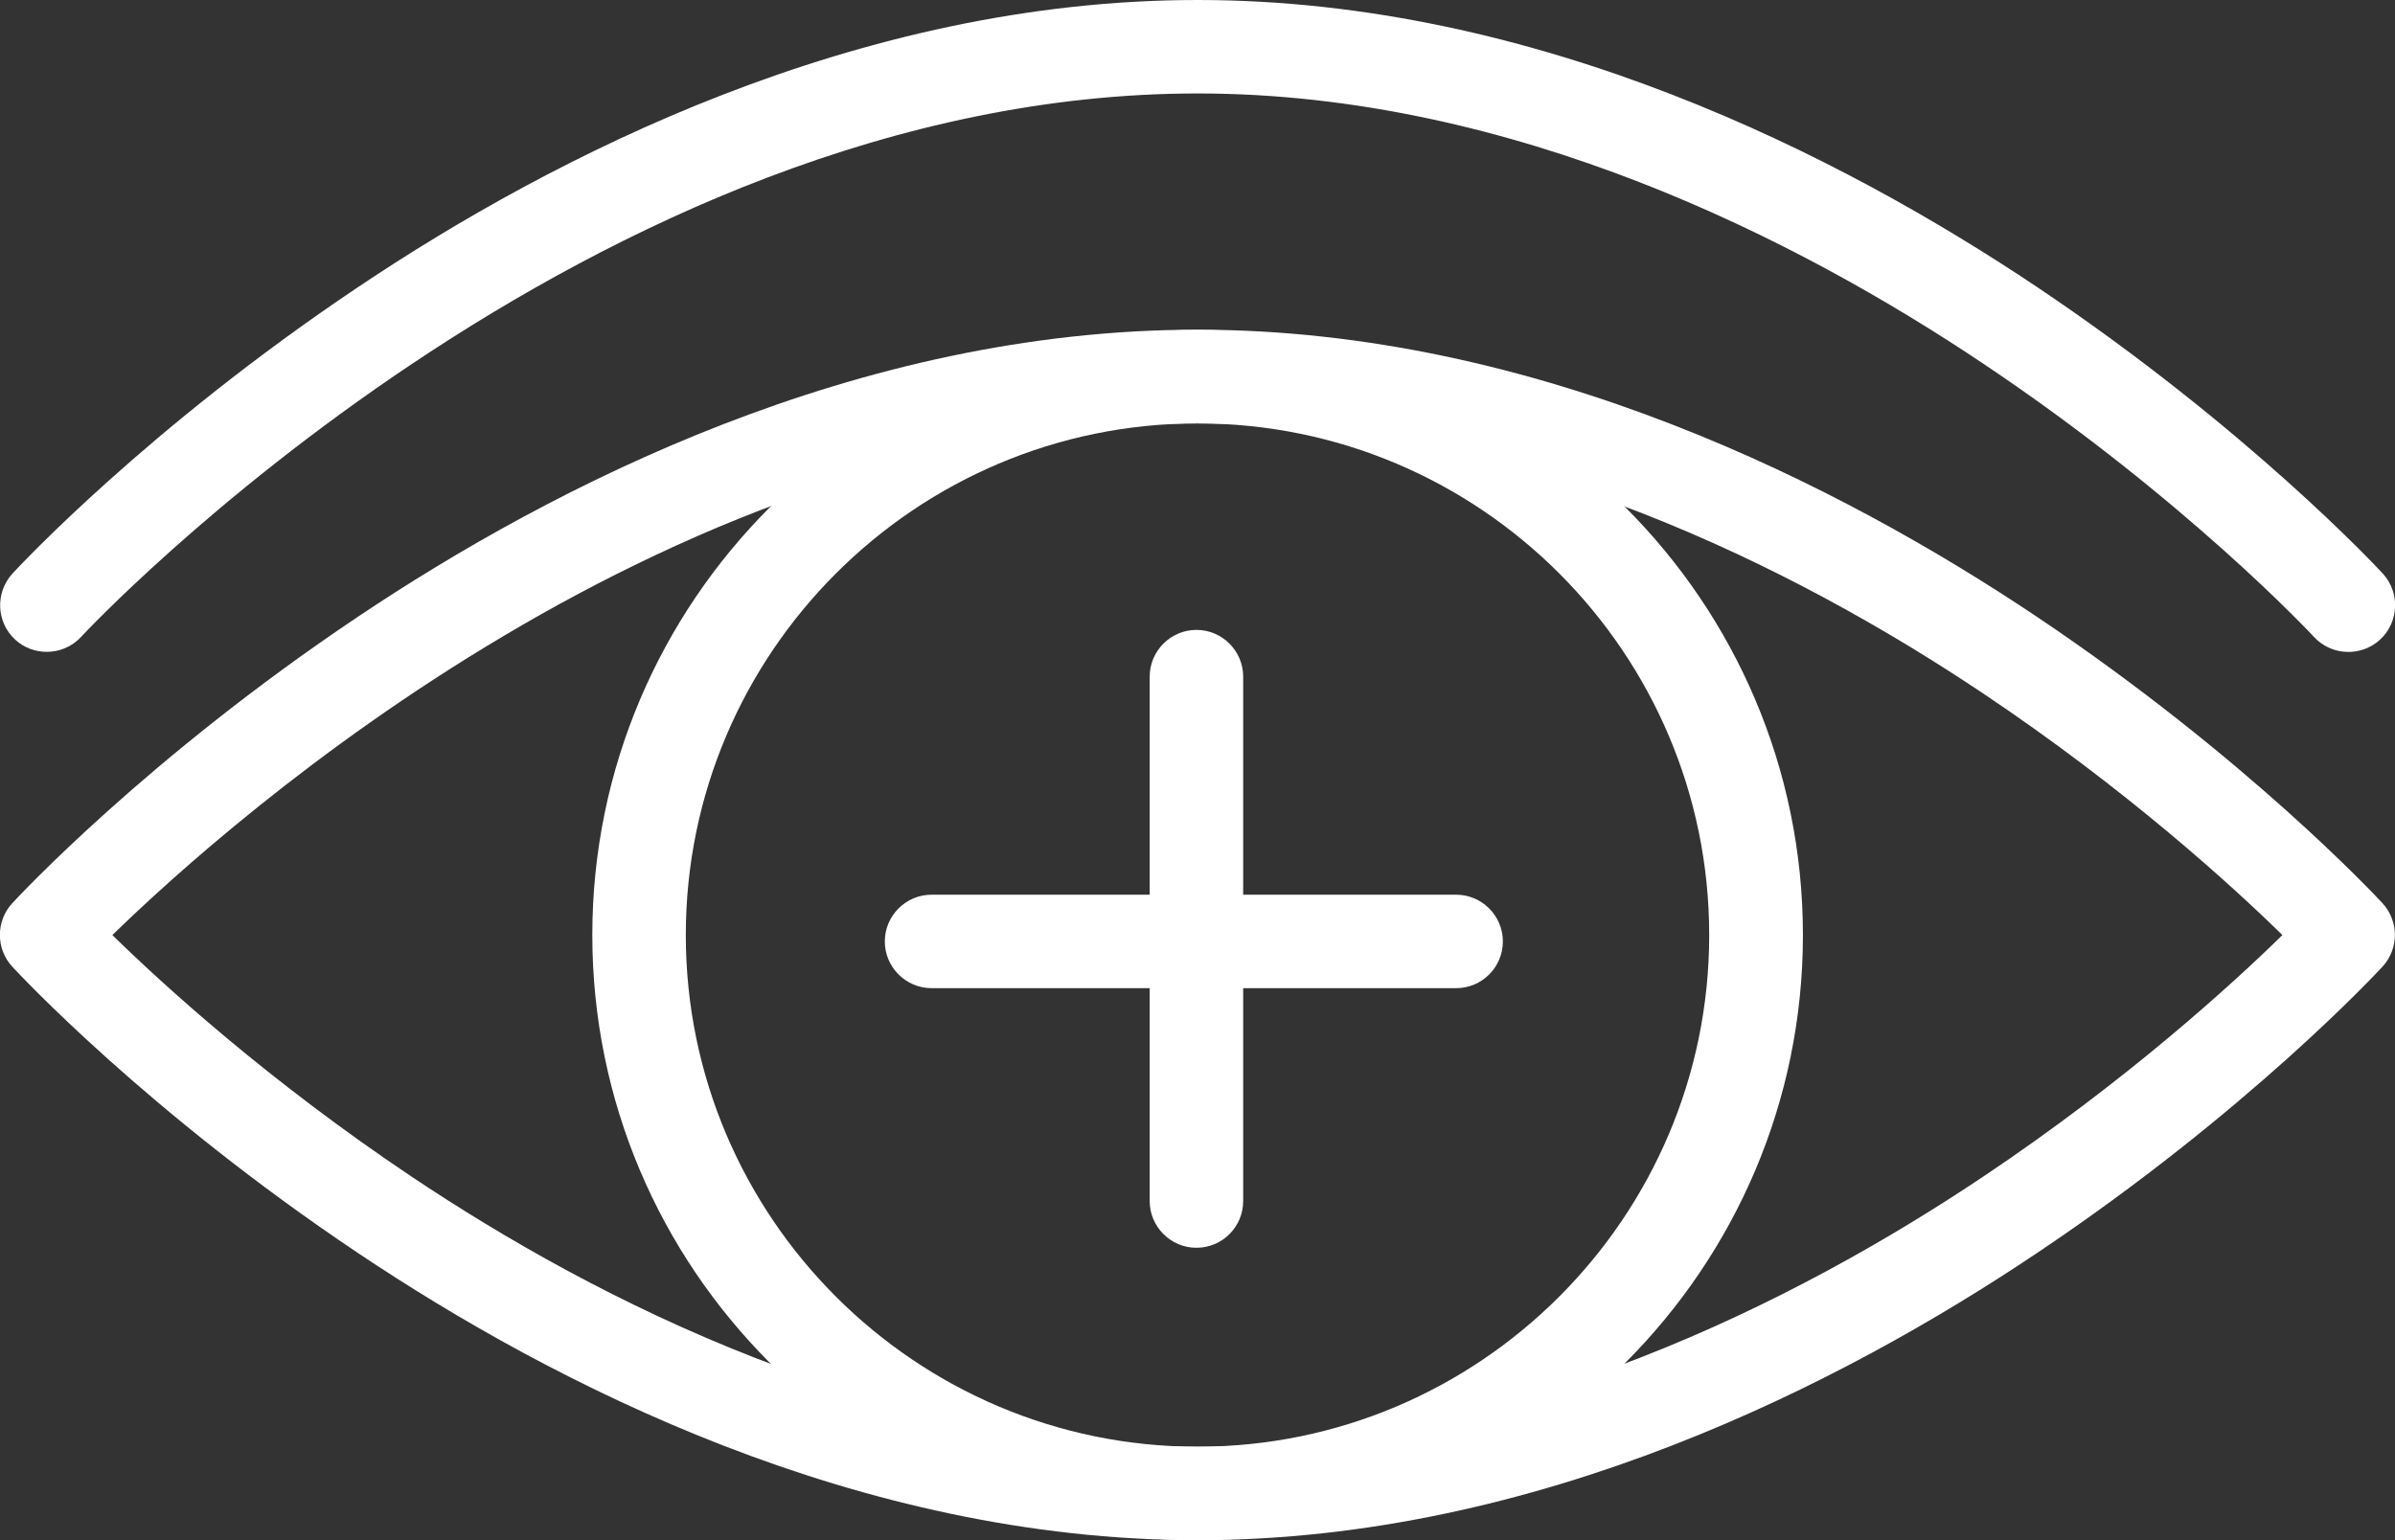
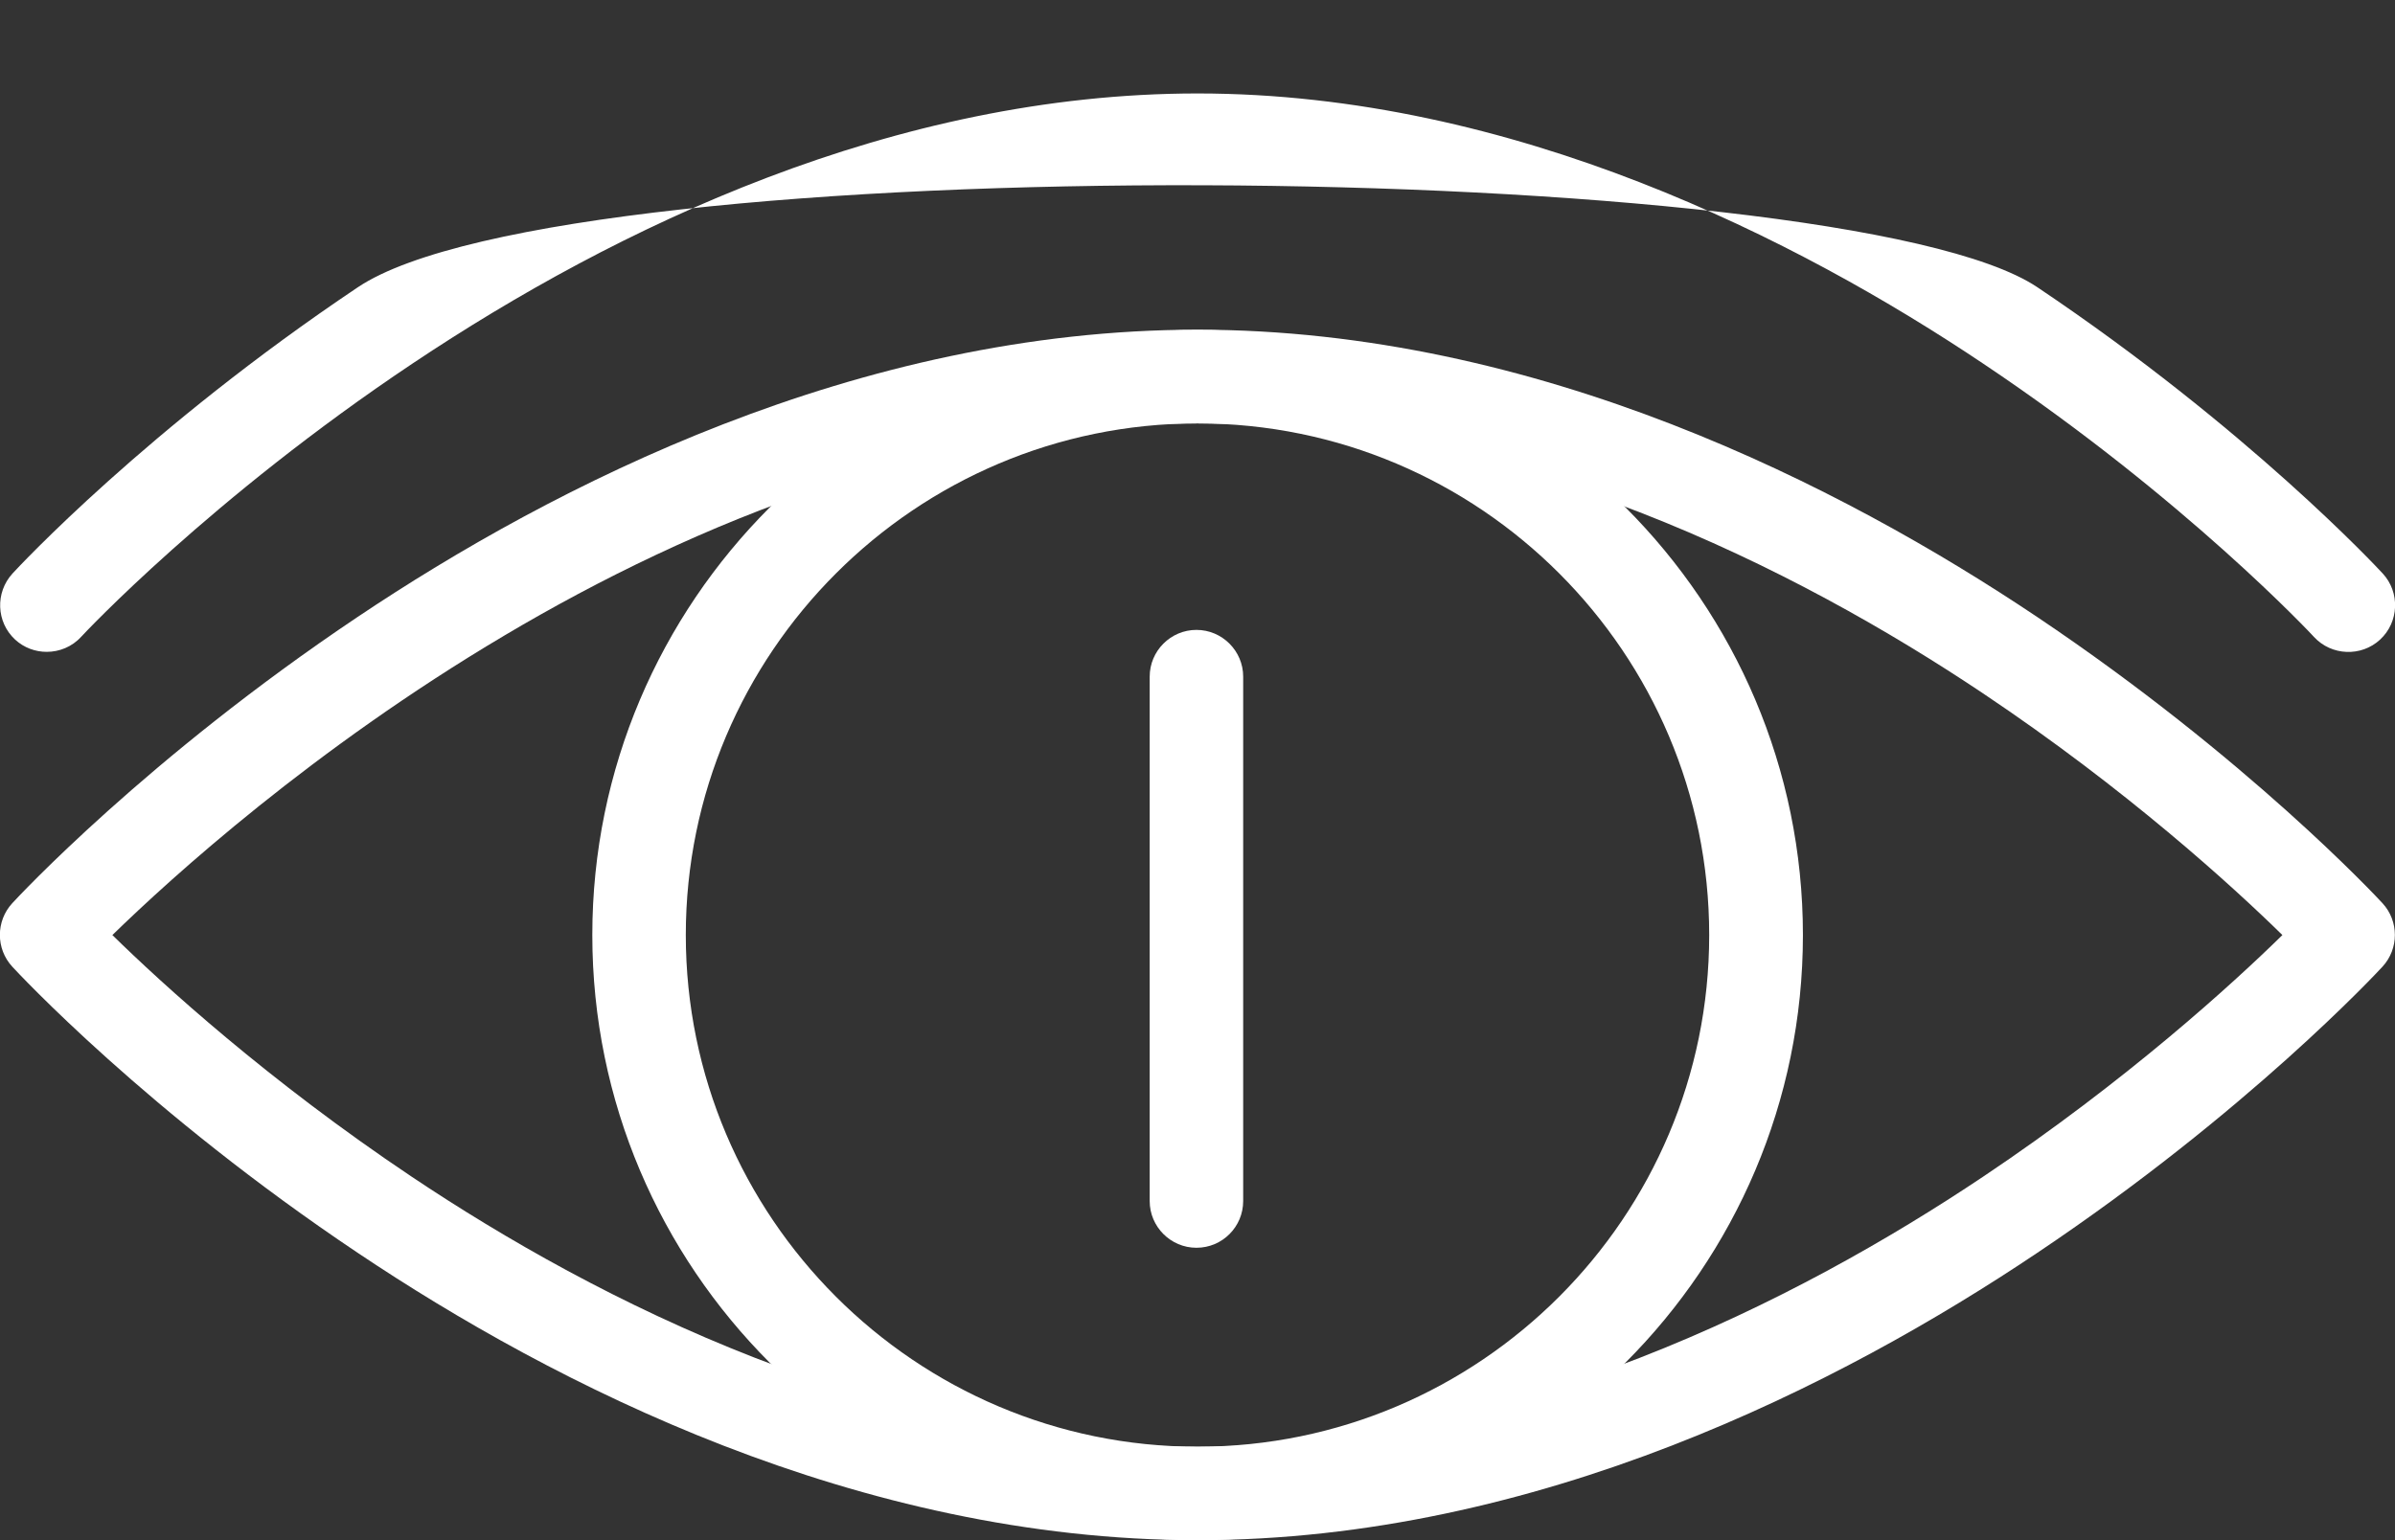
<svg xmlns="http://www.w3.org/2000/svg" version="1.1" id="レイヤー_1" x="0px" y="0px" viewBox="0 0 101.45 65.26" style="enable-background:new 0 0 101.45 65.26;" xml:space="preserve">
  <rect x="0" y="0" width="101.45" height="65.26" fill="#333333" stroke="none" />
  <style type="text/css">
	.st0{display:none;fill:#231815;}
	.st1{fill:#FFFFFF;}
</style>
-   <rect x="-41.65" y="-26.53" class="st0" width="183.96" height="117.4" />
  <g>
    <g>
      <path class="st1" d="M50.73,65.26c-14.14,0-25.64-11.5-25.64-25.64c0-14.14,11.5-25.64,25.64-25.64    c14.14,0,25.64,11.5,25.64,25.64C76.37,53.76,64.86,65.26,50.73,65.26z M50.73,17.94c-11.95,0-21.68,9.73-21.68,21.68    c0,11.95,9.73,21.68,21.68,21.68S72.4,51.57,72.4,39.62C72.4,27.66,62.68,17.94,50.73,17.94z" />
      <path class="st1" d="M50.73,65.26c-14.4,0-27.29-6.62-35.57-12.17C6.24,47.12,0.75,41.21,0.52,40.96c-0.7-0.76-0.7-1.93,0-2.69    c0.23-0.25,5.72-6.16,14.63-12.13c8.28-5.55,21.17-12.17,35.57-12.17s27.29,6.62,35.57,12.17c8.91,5.98,14.4,11.88,14.63,12.13    c0.7,0.76,0.7,1.93,0,2.69c-0.23,0.25-5.72,6.16-14.63,12.13C78.02,58.64,65.13,65.26,50.73,65.26z M4.76,39.62    c2.1,2.06,6.6,6.17,12.68,10.24c7.8,5.22,19.91,11.44,33.28,11.44s25.48-6.22,33.28-11.44c6.08-4.07,10.58-8.18,12.68-10.24    c-2.1-2.06-6.6-6.17-12.68-10.24c-7.8-5.22-19.91-11.44-33.28-11.44C28.64,17.94,9.81,34.7,4.76,39.62z" />
-       <path class="st1" d="M1.98,27.62c-0.48,0-0.96-0.17-1.34-0.52c-0.8-0.74-0.85-1.99-0.11-2.8c0.23-0.25,5.72-6.16,14.63-12.13    C23.43,6.62,36.32,0,50.73,0S78.02,6.62,86.3,12.17c8.91,5.98,14.4,11.88,14.63,12.13c0.74,0.8,0.69,2.06-0.11,2.8    c-0.8,0.74-2.06,0.69-2.8-0.11c-0.05-0.06-5.46-5.86-14.01-11.58C76.21,10.18,64.1,3.96,50.73,3.96    c-25.76,0-47.08,22.79-47.29,23.02C3.05,27.41,2.51,27.62,1.98,27.62z" />
+       <path class="st1" d="M1.98,27.62c-0.48,0-0.96-0.17-1.34-0.52c-0.8-0.74-0.85-1.99-0.11-2.8c0.23-0.25,5.72-6.16,14.63-12.13    S78.02,6.62,86.3,12.17c8.91,5.98,14.4,11.88,14.63,12.13c0.74,0.8,0.69,2.06-0.11,2.8    c-0.8,0.74-2.06,0.69-2.8-0.11c-0.05-0.06-5.46-5.86-14.01-11.58C76.21,10.18,64.1,3.96,50.73,3.96    c-25.76,0-47.08,22.79-47.29,23.02C3.05,27.41,2.51,27.62,1.98,27.62z" />
    </g>
    <path class="st1" d="M50.68,52.87c-1.09,0-1.98-0.89-1.98-1.98V28.67c0-1.09,0.89-1.98,1.98-1.98c1.09,0,1.98,0.89,1.98,1.98v22.22   C52.66,51.98,51.78,52.87,50.68,52.87z" />
-     <path class="st1" d="M61.68,41.87H39.46c-1.09,0-1.98-0.89-1.98-1.98c0-1.09,0.89-1.98,1.98-1.98h22.22c1.09,0,1.98,0.89,1.98,1.98   C63.66,40.98,62.78,41.87,61.68,41.87z" />
  </g>
</svg>